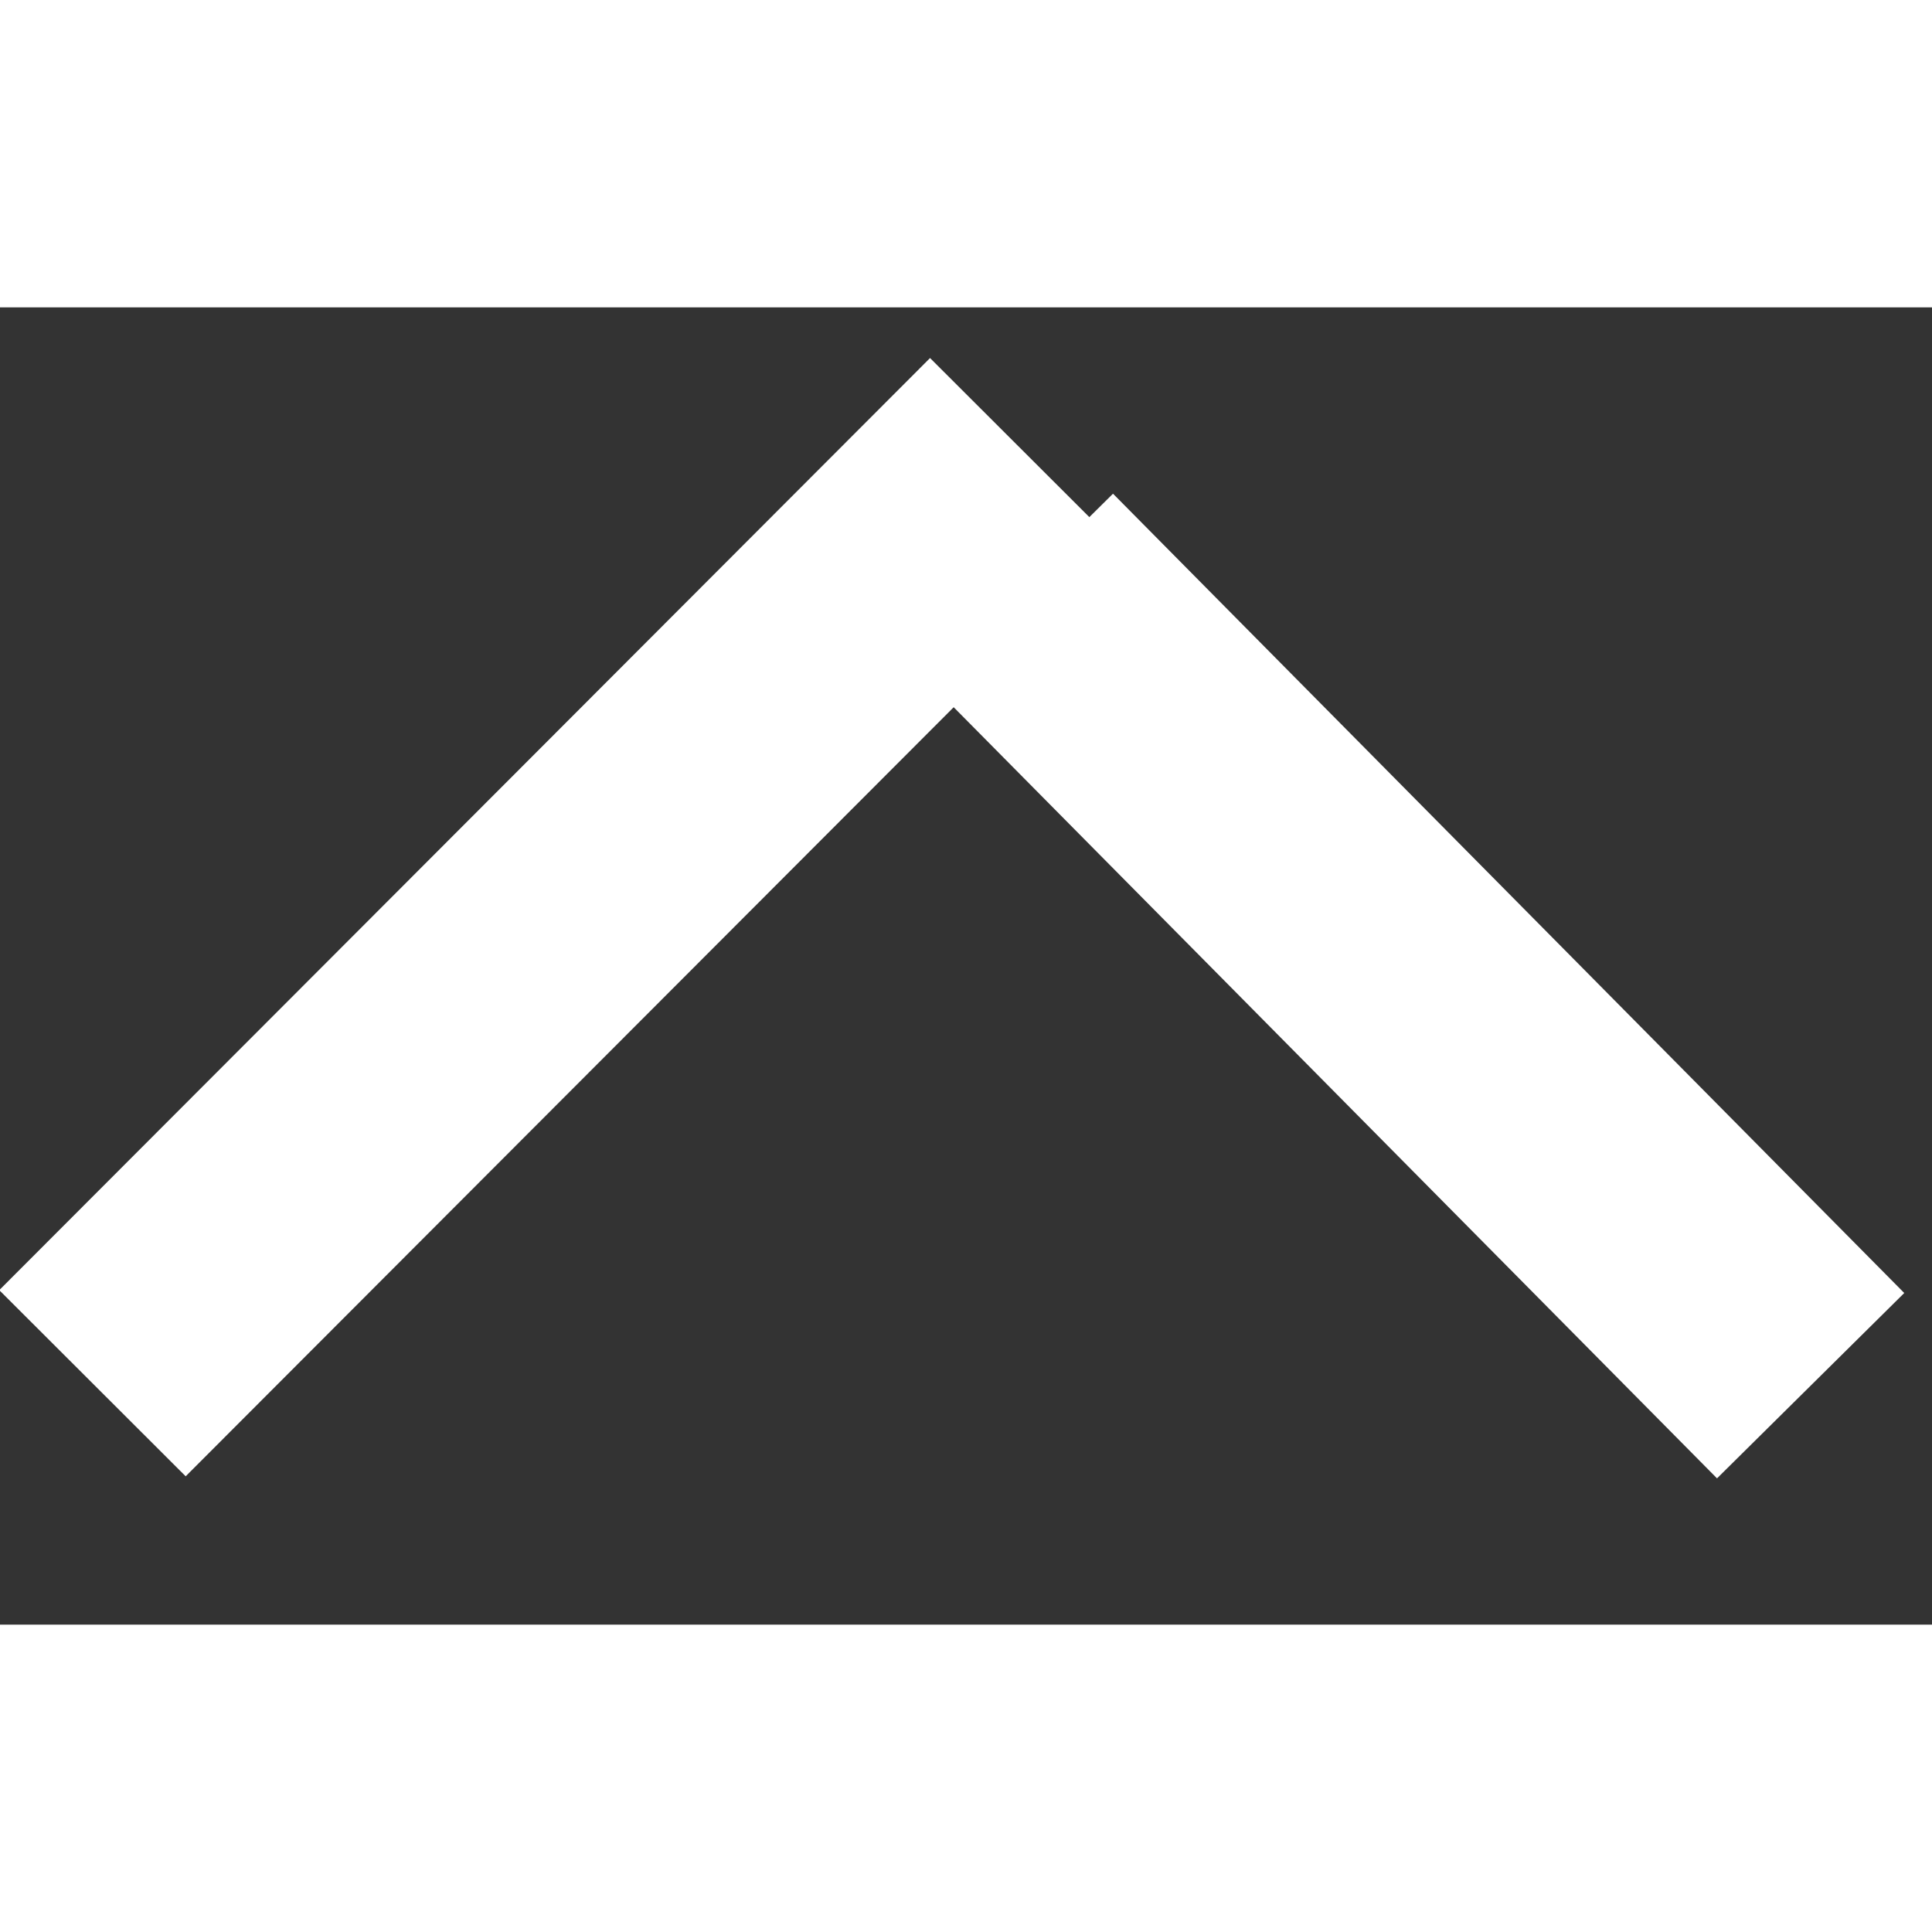
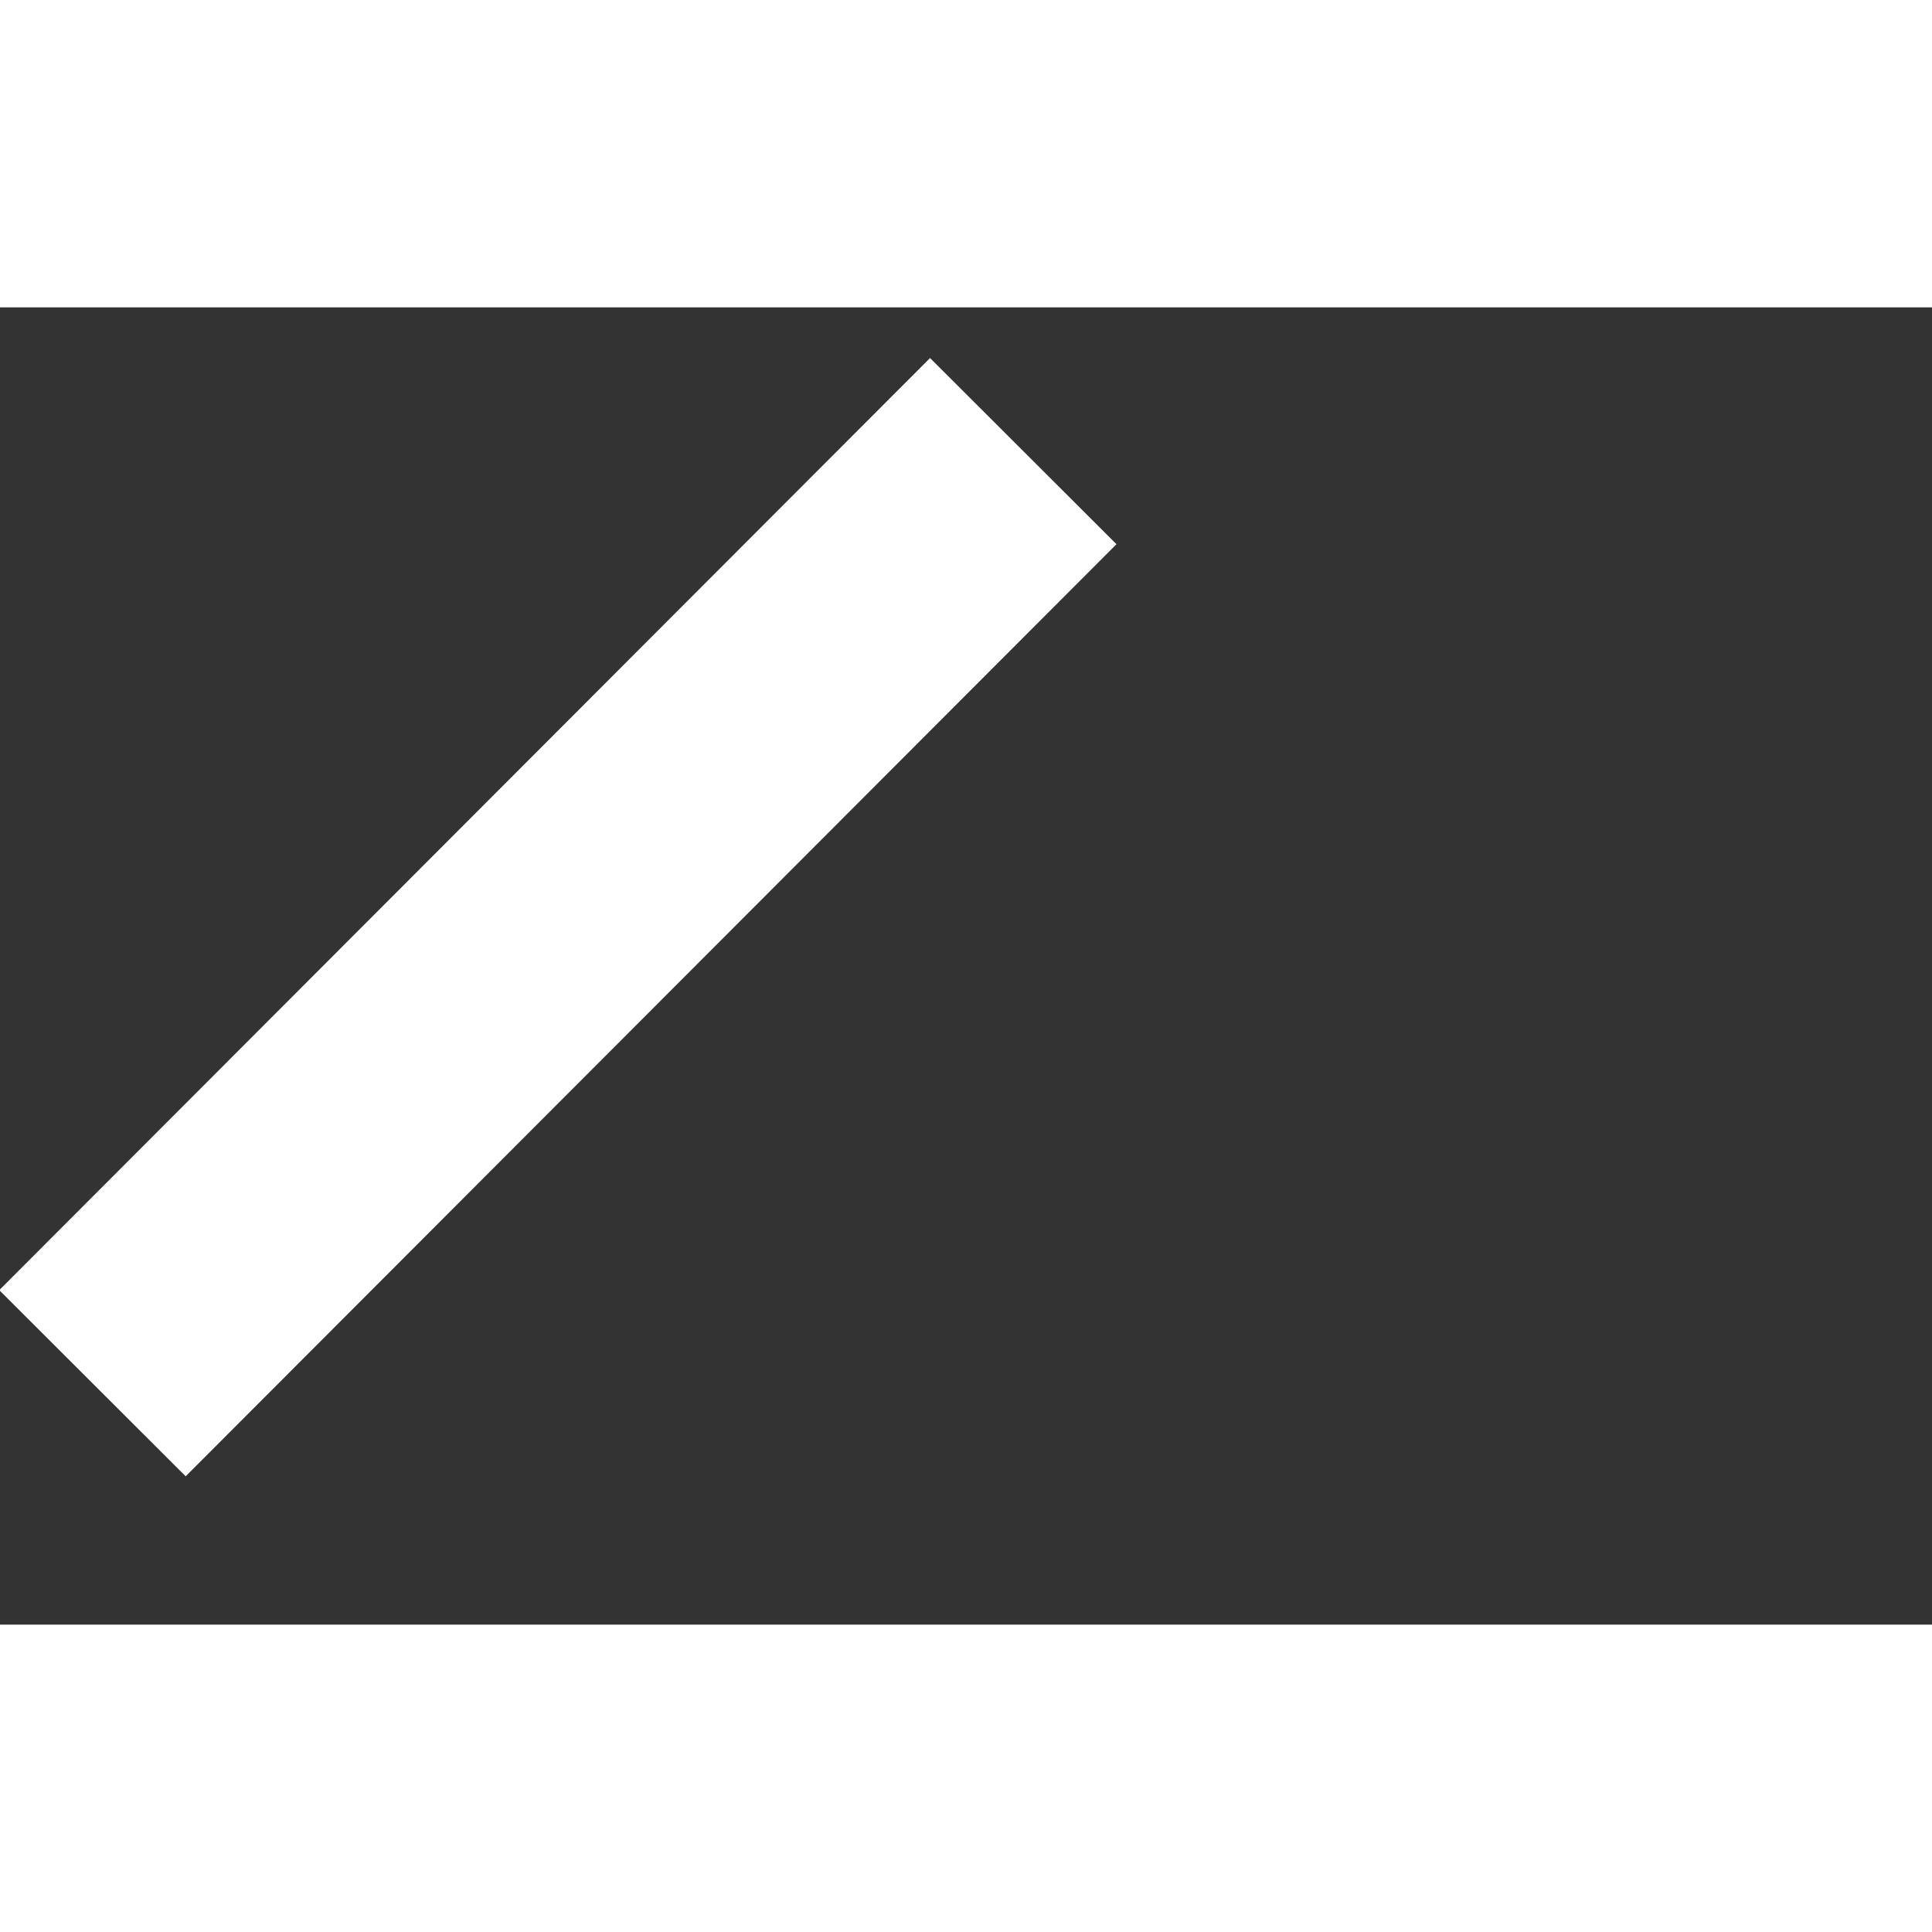
<svg xmlns="http://www.w3.org/2000/svg" width="22" height="22" viewBox="0 0 22 15" fill="none">
  <rect x="0" y="0" width="22" height="15" fill="#333333" stroke="none" />
  <path d="M1.053 12.251L11.652 1.637" stroke="white" stroke-width="3" />
-   <path d="M11.608 3.177L20.618 12.279" stroke="white" stroke-width="3" />
</svg>